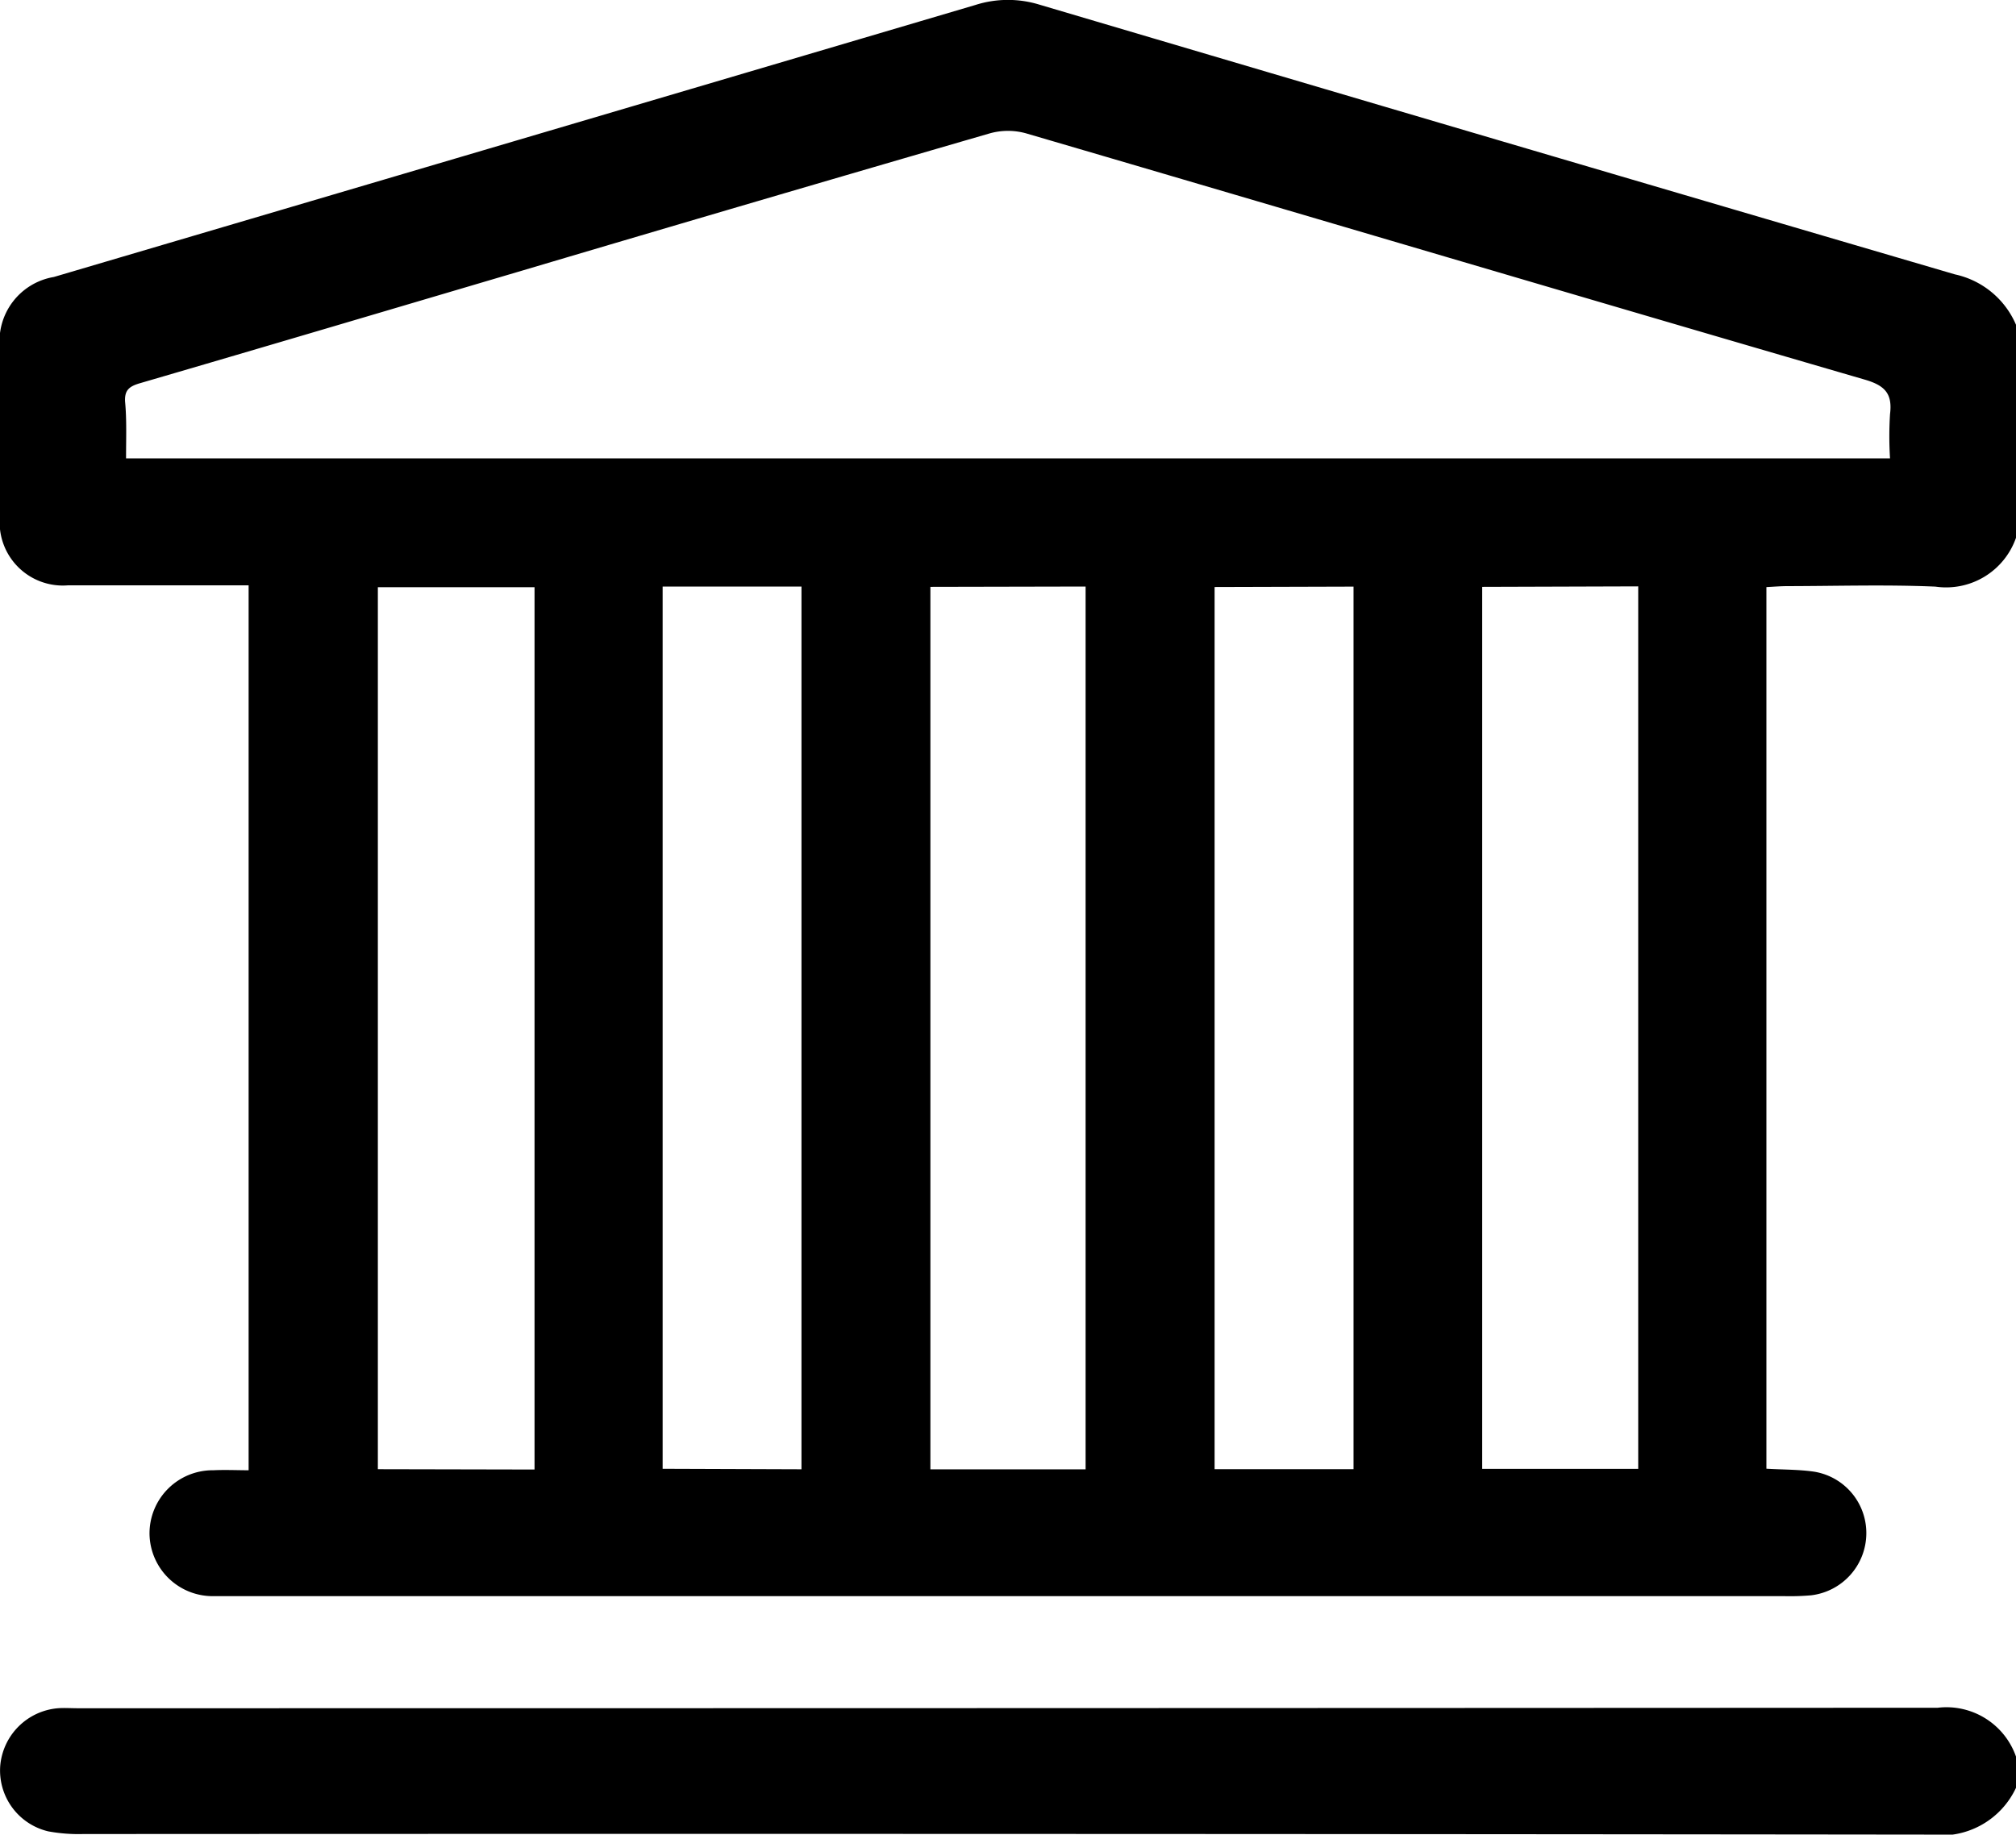
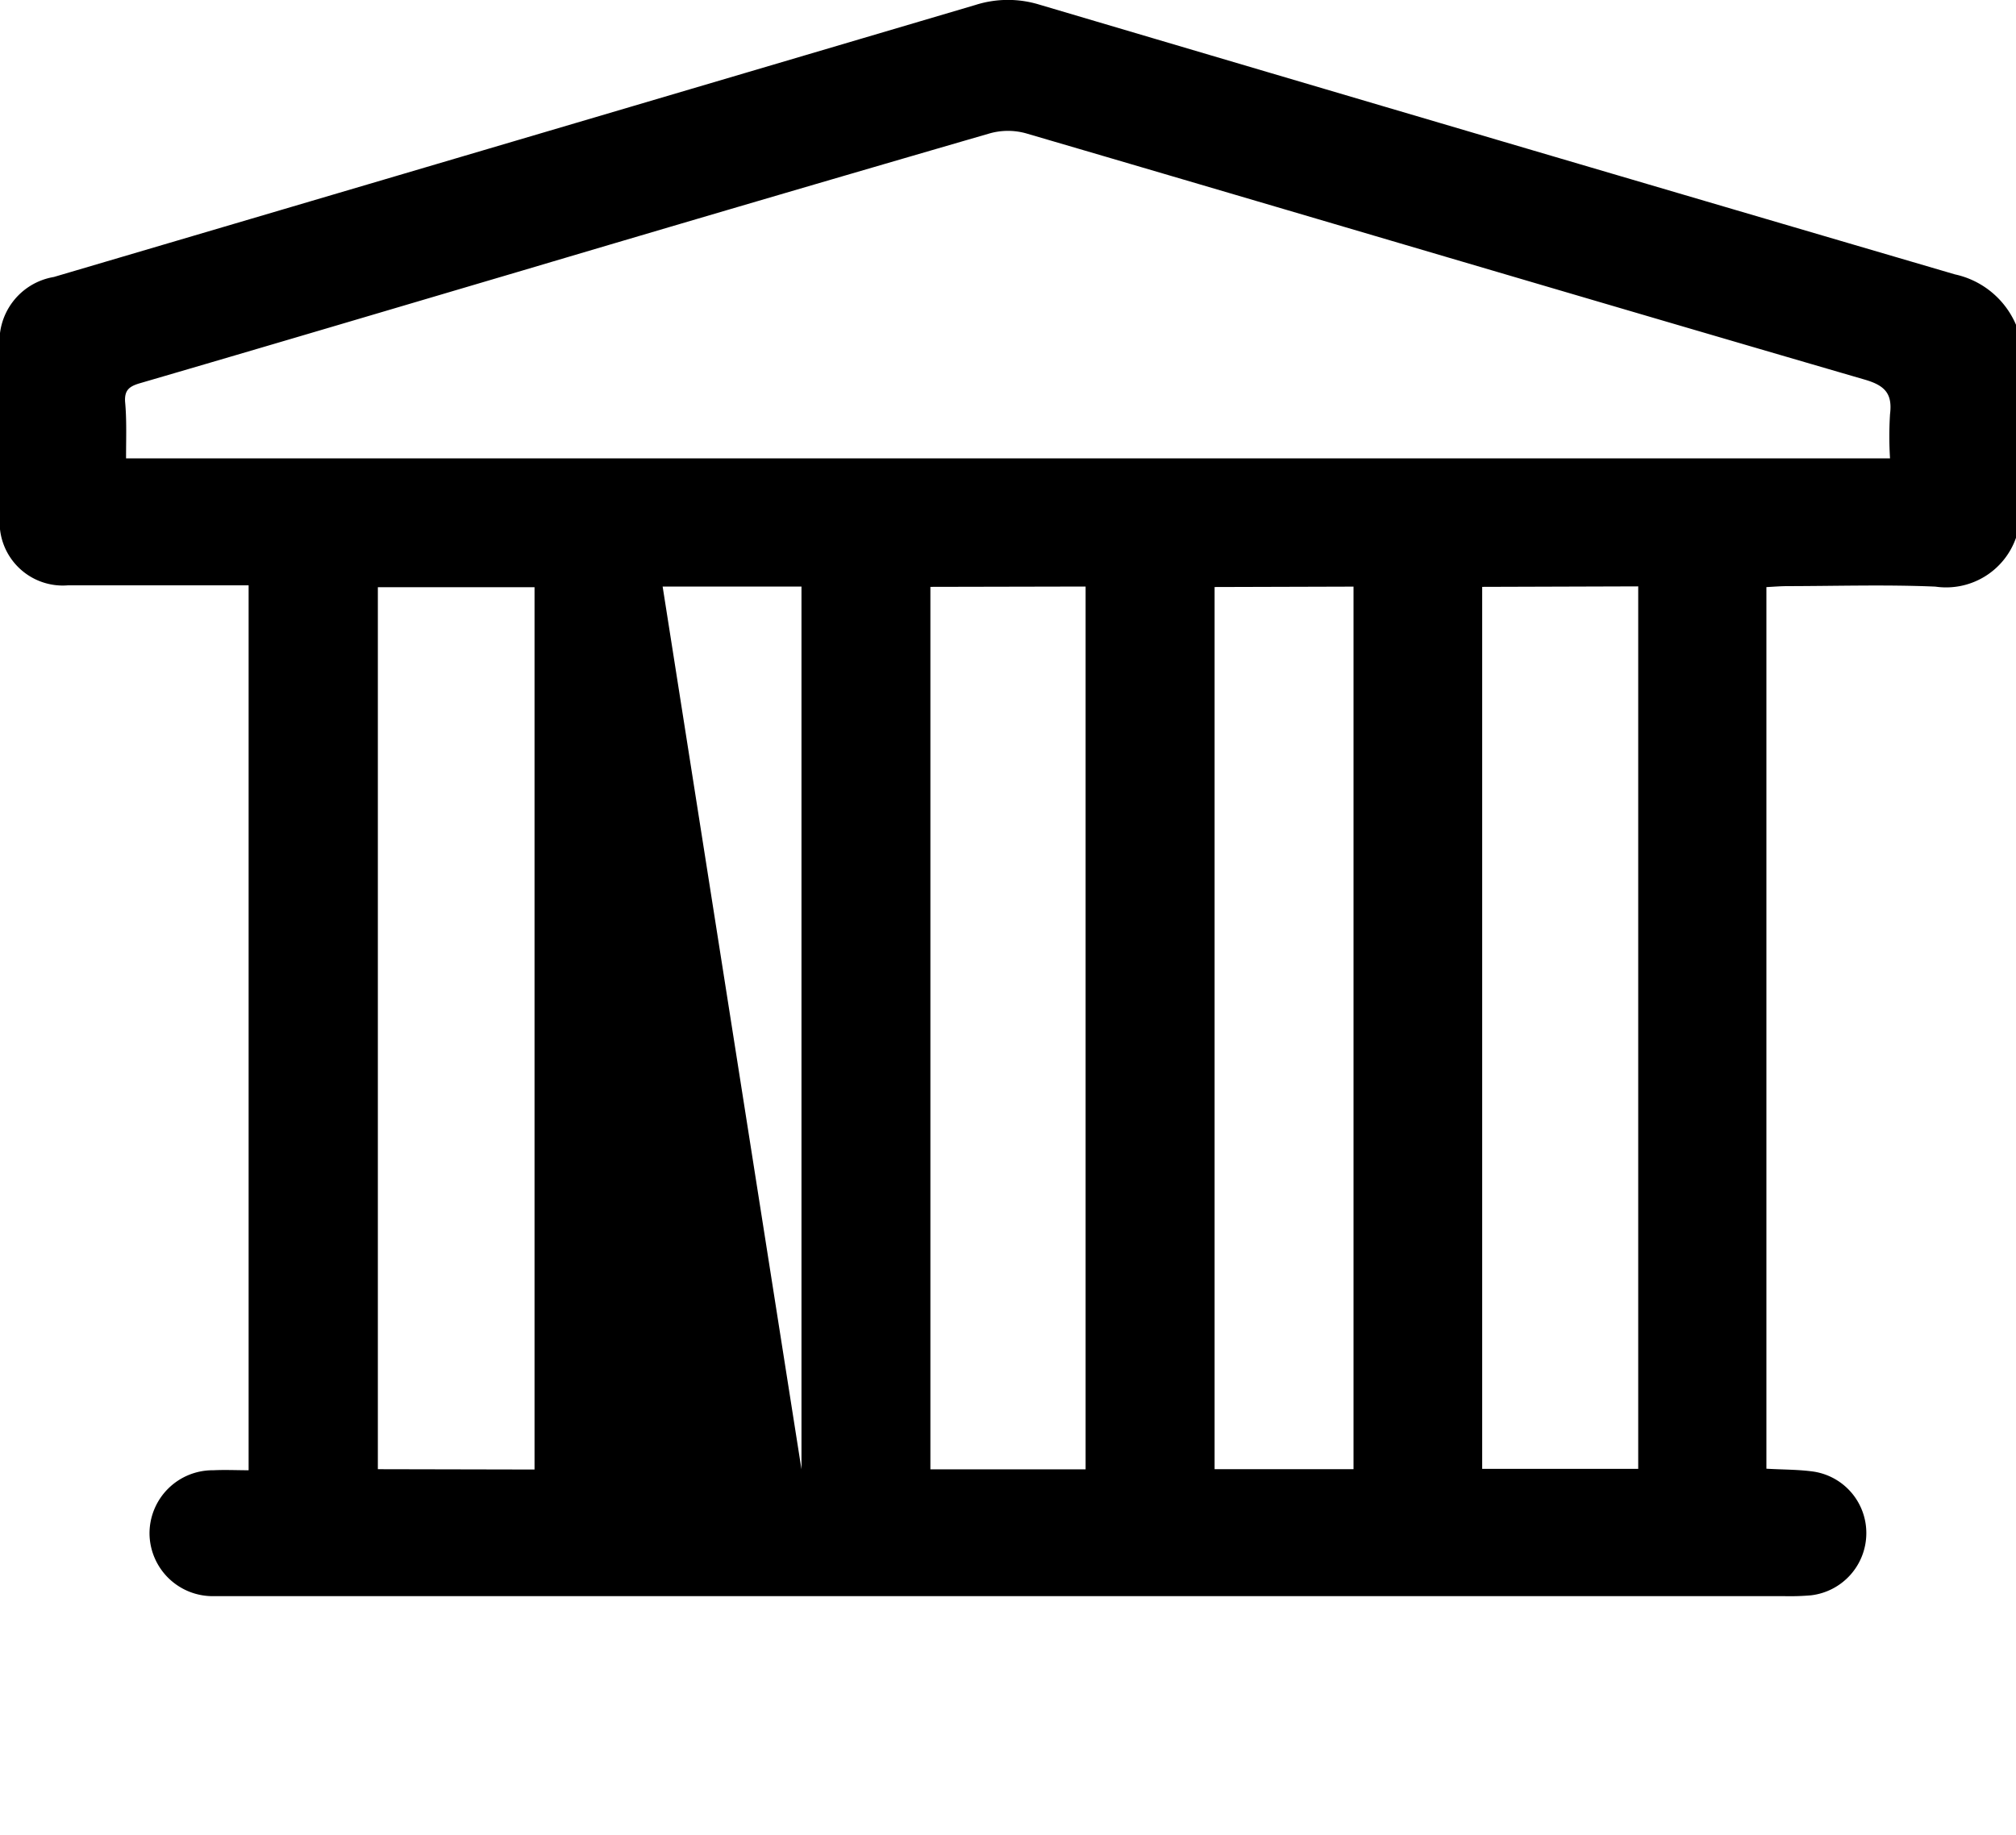
<svg xmlns="http://www.w3.org/2000/svg" width="24.756" height="22.533" viewBox="0 0 24.756 22.533">
  <g id="about_program" data-name="about program" transform="translate(663.264 -149.811)">
-     <path id="Path_10493" data-name="Path 10493" d="M-638.508,153.8v2.616a.909.909,0,0,1-.99.6c-.6-.026-1.208-.007-1.813-.006-.085,0-.17.007-.262.012V167.85c.2.012.395.009.583.036a.763.763,0,0,1,.644.762.769.769,0,0,1-.679.757,3.022,3.022,0,0,1-.338.01h-19.072c-.064,0-.129,0-.193,0a.776.776,0,0,1-.8-.765.776.776,0,0,1,.785-.781c.142-.007.285,0,.432,0V157c-.751,0-1.483,0-2.216,0a.776.776,0,0,1-.838-.848q0-1.029,0-2.059a.8.8,0,0,1,.662-.88q5.659-1.669,11.317-3.341a1.315,1.315,0,0,1,.779-.006q5.623,1.665,11.249,3.315A1.059,1.059,0,0,1-638.508,153.8Zm-23.208,1.641h21.661a4.413,4.413,0,0,1,0-.542c.032-.254-.063-.354-.312-.426-3.435-1-6.865-2.019-10.3-3.025a.826.826,0,0,0-.439,0q-2.873.834-5.74,1.685c-1.565.462-3.13.927-4.7,1.385-.129.038-.19.083-.182.226C-661.707,154.964-661.716,155.19-661.716,155.436Zm5.016,12.419V157.023h-1.924v10.833Zm4.861-10.841v10.839h1.906V157.015Zm6.776,0v10.833h1.916V157.013Zm-8.359,10.838V157.015h-1.705v10.836Zm5.073-10.836v10.835h1.706V157.016Z" transform="translate(0 0)" />
-     <path id="Path_10494" data-name="Path 10494" d="M-638.495,475.456a1.013,1.013,0,0,1-1.059.575q-11.336-.013-22.673-.007a2.062,2.062,0,0,1-.432-.033.768.768,0,0,1-.589-.807.776.776,0,0,1,.708-.705c.08-.006.161,0,.242,0q11.421,0,22.842-.006a.905.905,0,0,1,.961.6Z" transform="translate(-0.013 -303.687)" />
+     <path id="Path_10493" data-name="Path 10493" d="M-638.508,153.8v2.616a.909.909,0,0,1-.99.6c-.6-.026-1.208-.007-1.813-.006-.085,0-.17.007-.262.012V167.85c.2.012.395.009.583.036a.763.763,0,0,1,.644.762.769.769,0,0,1-.679.757,3.022,3.022,0,0,1-.338.01h-19.072c-.064,0-.129,0-.193,0a.776.776,0,0,1-.8-.765.776.776,0,0,1,.785-.781c.142-.007.285,0,.432,0V157c-.751,0-1.483,0-2.216,0a.776.776,0,0,1-.838-.848q0-1.029,0-2.059a.8.8,0,0,1,.662-.88q5.659-1.669,11.317-3.341a1.315,1.315,0,0,1,.779-.006q5.623,1.665,11.249,3.315A1.059,1.059,0,0,1-638.508,153.8Zm-23.208,1.641h21.661a4.413,4.413,0,0,1,0-.542c.032-.254-.063-.354-.312-.426-3.435-1-6.865-2.019-10.3-3.025a.826.826,0,0,0-.439,0q-2.873.834-5.74,1.685c-1.565.462-3.13.927-4.7,1.385-.129.038-.19.083-.182.226C-661.707,154.964-661.716,155.19-661.716,155.436Zm5.016,12.419V157.023h-1.924v10.833Zm4.861-10.841v10.839h1.906V157.015Zm6.776,0v10.833h1.916V157.013Zm-8.359,10.838V157.015h-1.705Zm5.073-10.836v10.835h1.706V157.016Z" transform="translate(0 0)" />
  </g>
</svg>